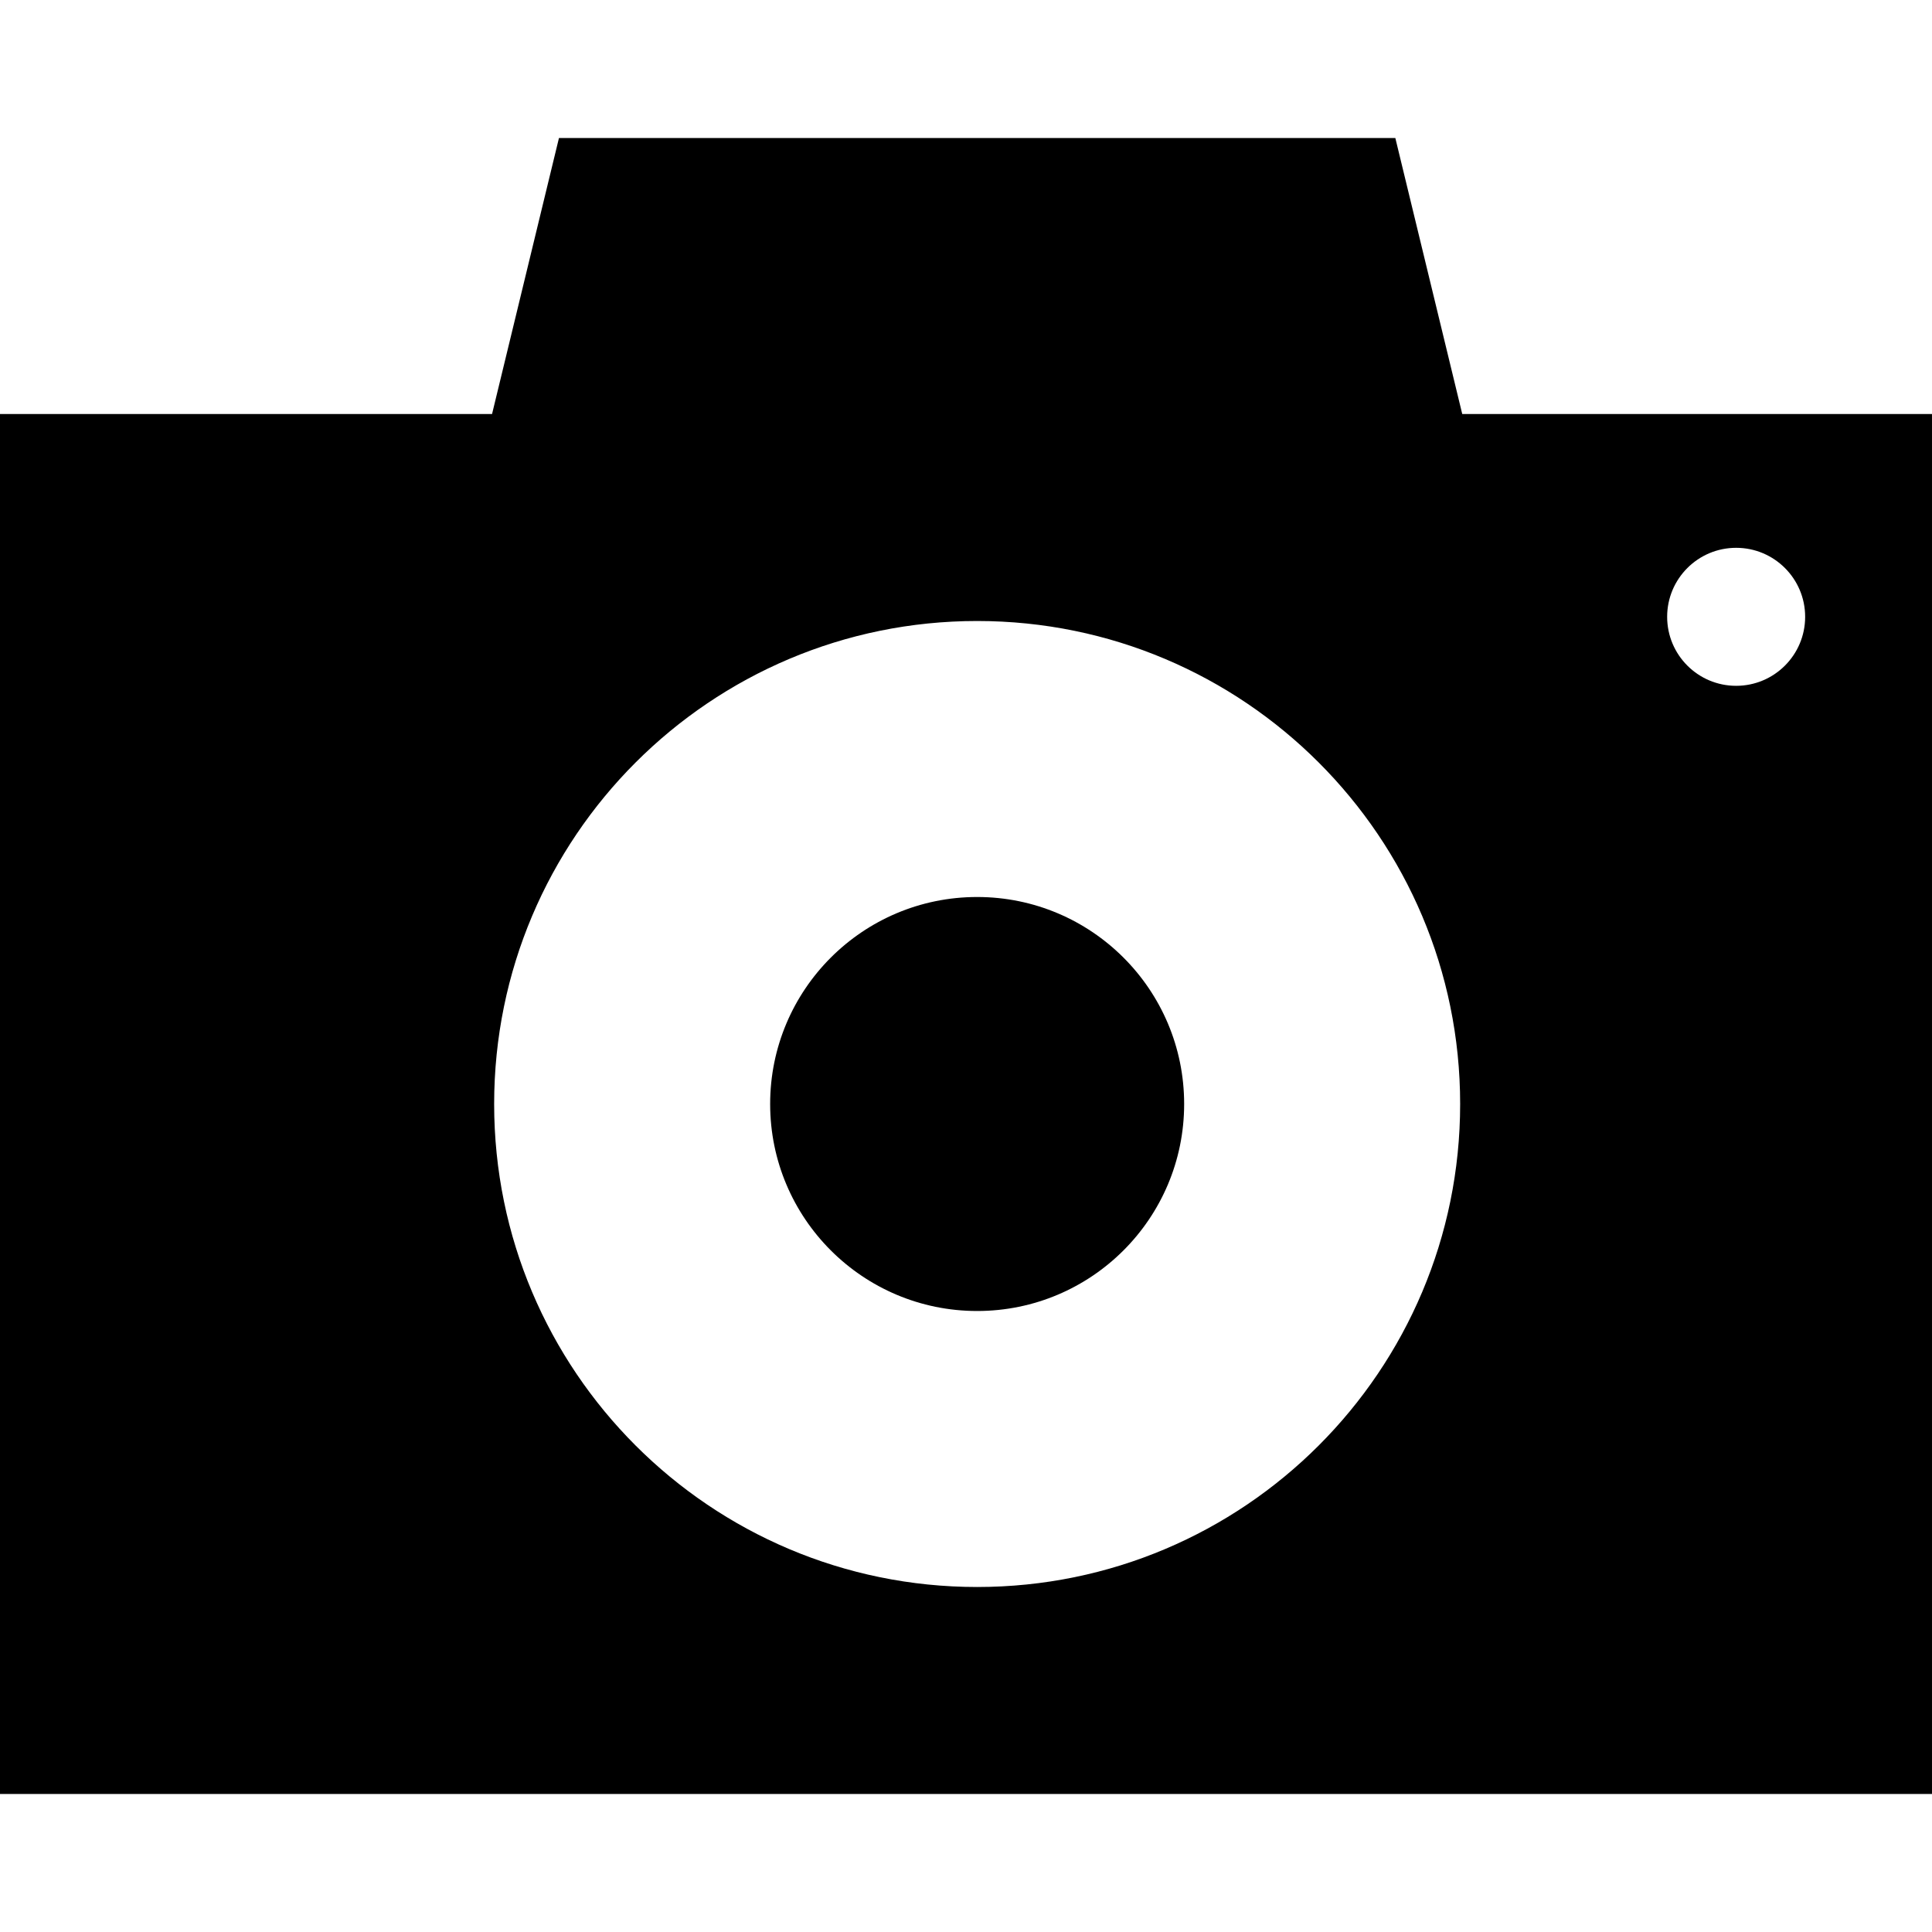
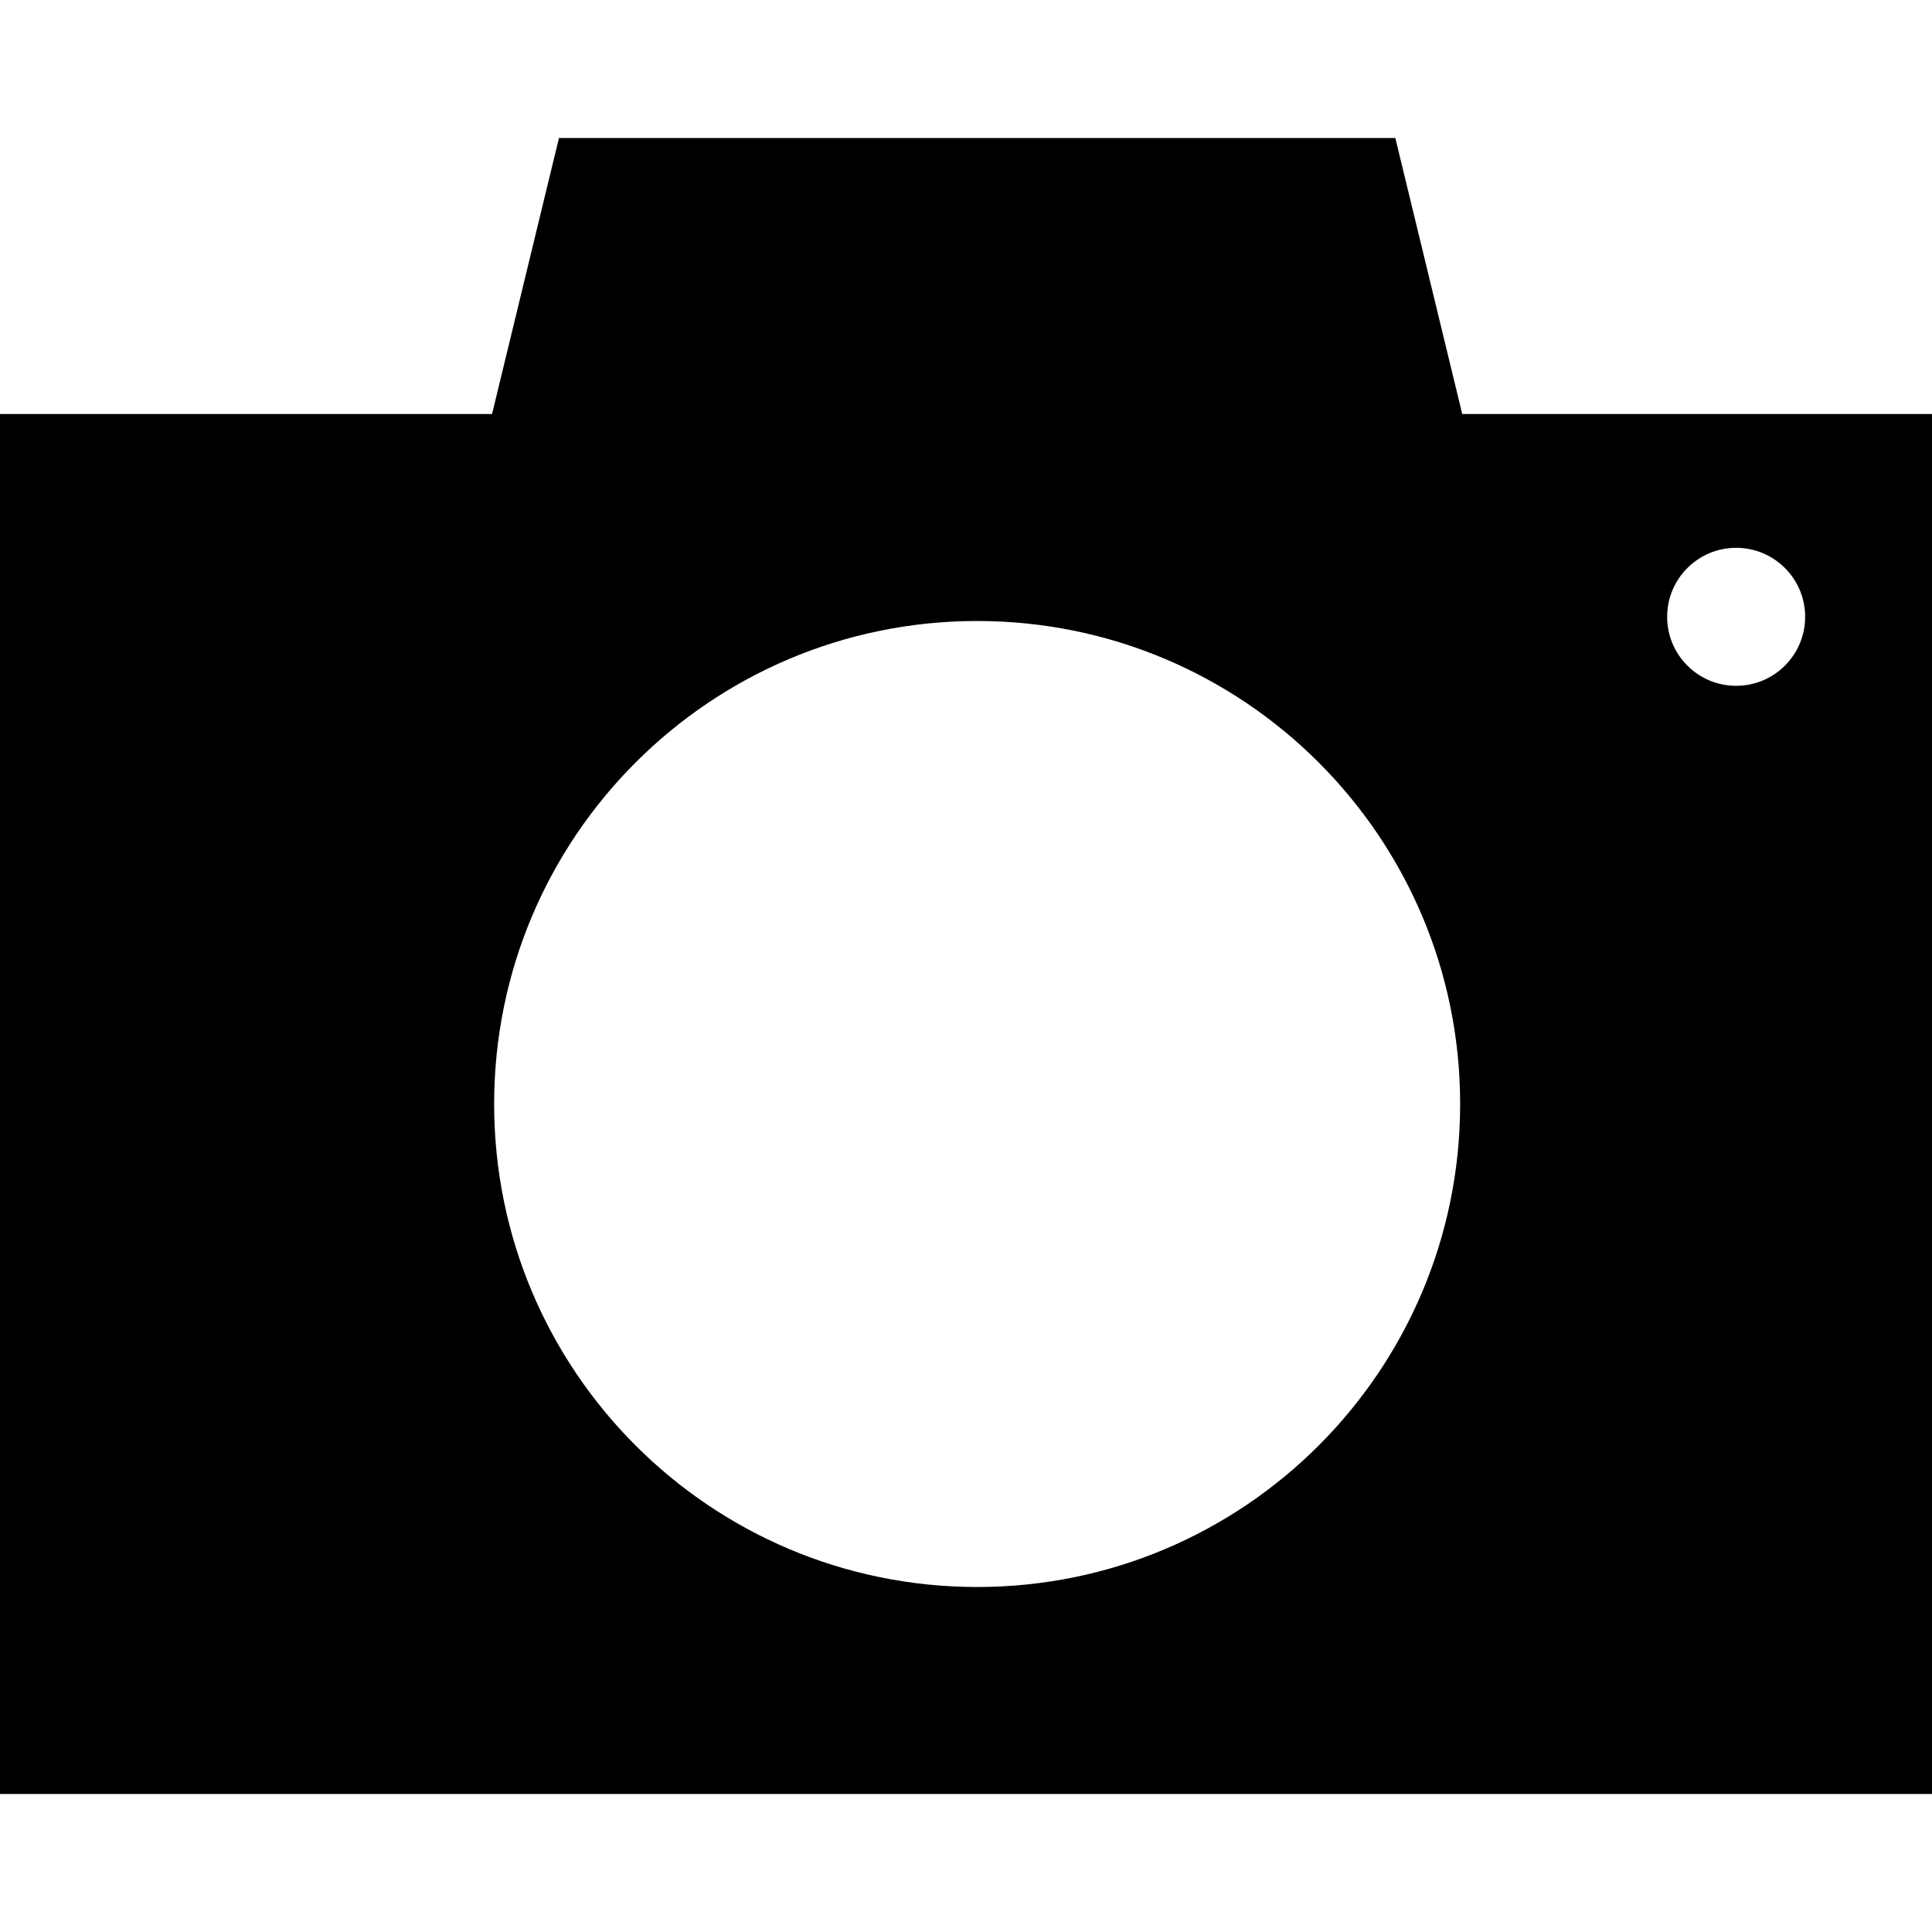
<svg xmlns="http://www.w3.org/2000/svg" fill="#000000" height="800px" width="800px" version="1.1" viewBox="0 0 231 231" enable-background="new 0 0 231 231">
  <g>
-     <path d="m174.833,49.5l-8-33h-100l-8,33h-58.833v165h231v-165h-56.167zm-58,140.25c-31.895,0-57.75-25.855-57.75-57.75s25.855-57.75 57.75-57.75c31.894,0 57.75,25.855 57.75,57.75s-25.856,57.75-57.75,57.75zm90.75-107.75c-4.557,0-8.25-3.693-8.25-8.25s3.693-8.25 8.25-8.25c4.557,0 8.25,3.693 8.25,8.25s-3.693,8.25-8.25,8.25z" />
-     <circle cx="116.833" cy="132" r="24.75" />
+     <path d="m174.833,49.5l-8-33h-100l-8,33h-58.833v165h231v-165h-56.167zm-58,140.25c-31.895,0-57.75-25.855-57.75-57.75s25.855-57.75 57.75-57.75c31.894,0 57.75,25.855 57.75,57.75s-25.856,57.75-57.75,57.75m90.75-107.75c-4.557,0-8.25-3.693-8.25-8.25s3.693-8.25 8.25-8.25c4.557,0 8.25,3.693 8.25,8.25s-3.693,8.25-8.25,8.25z" />
  </g>
</svg>